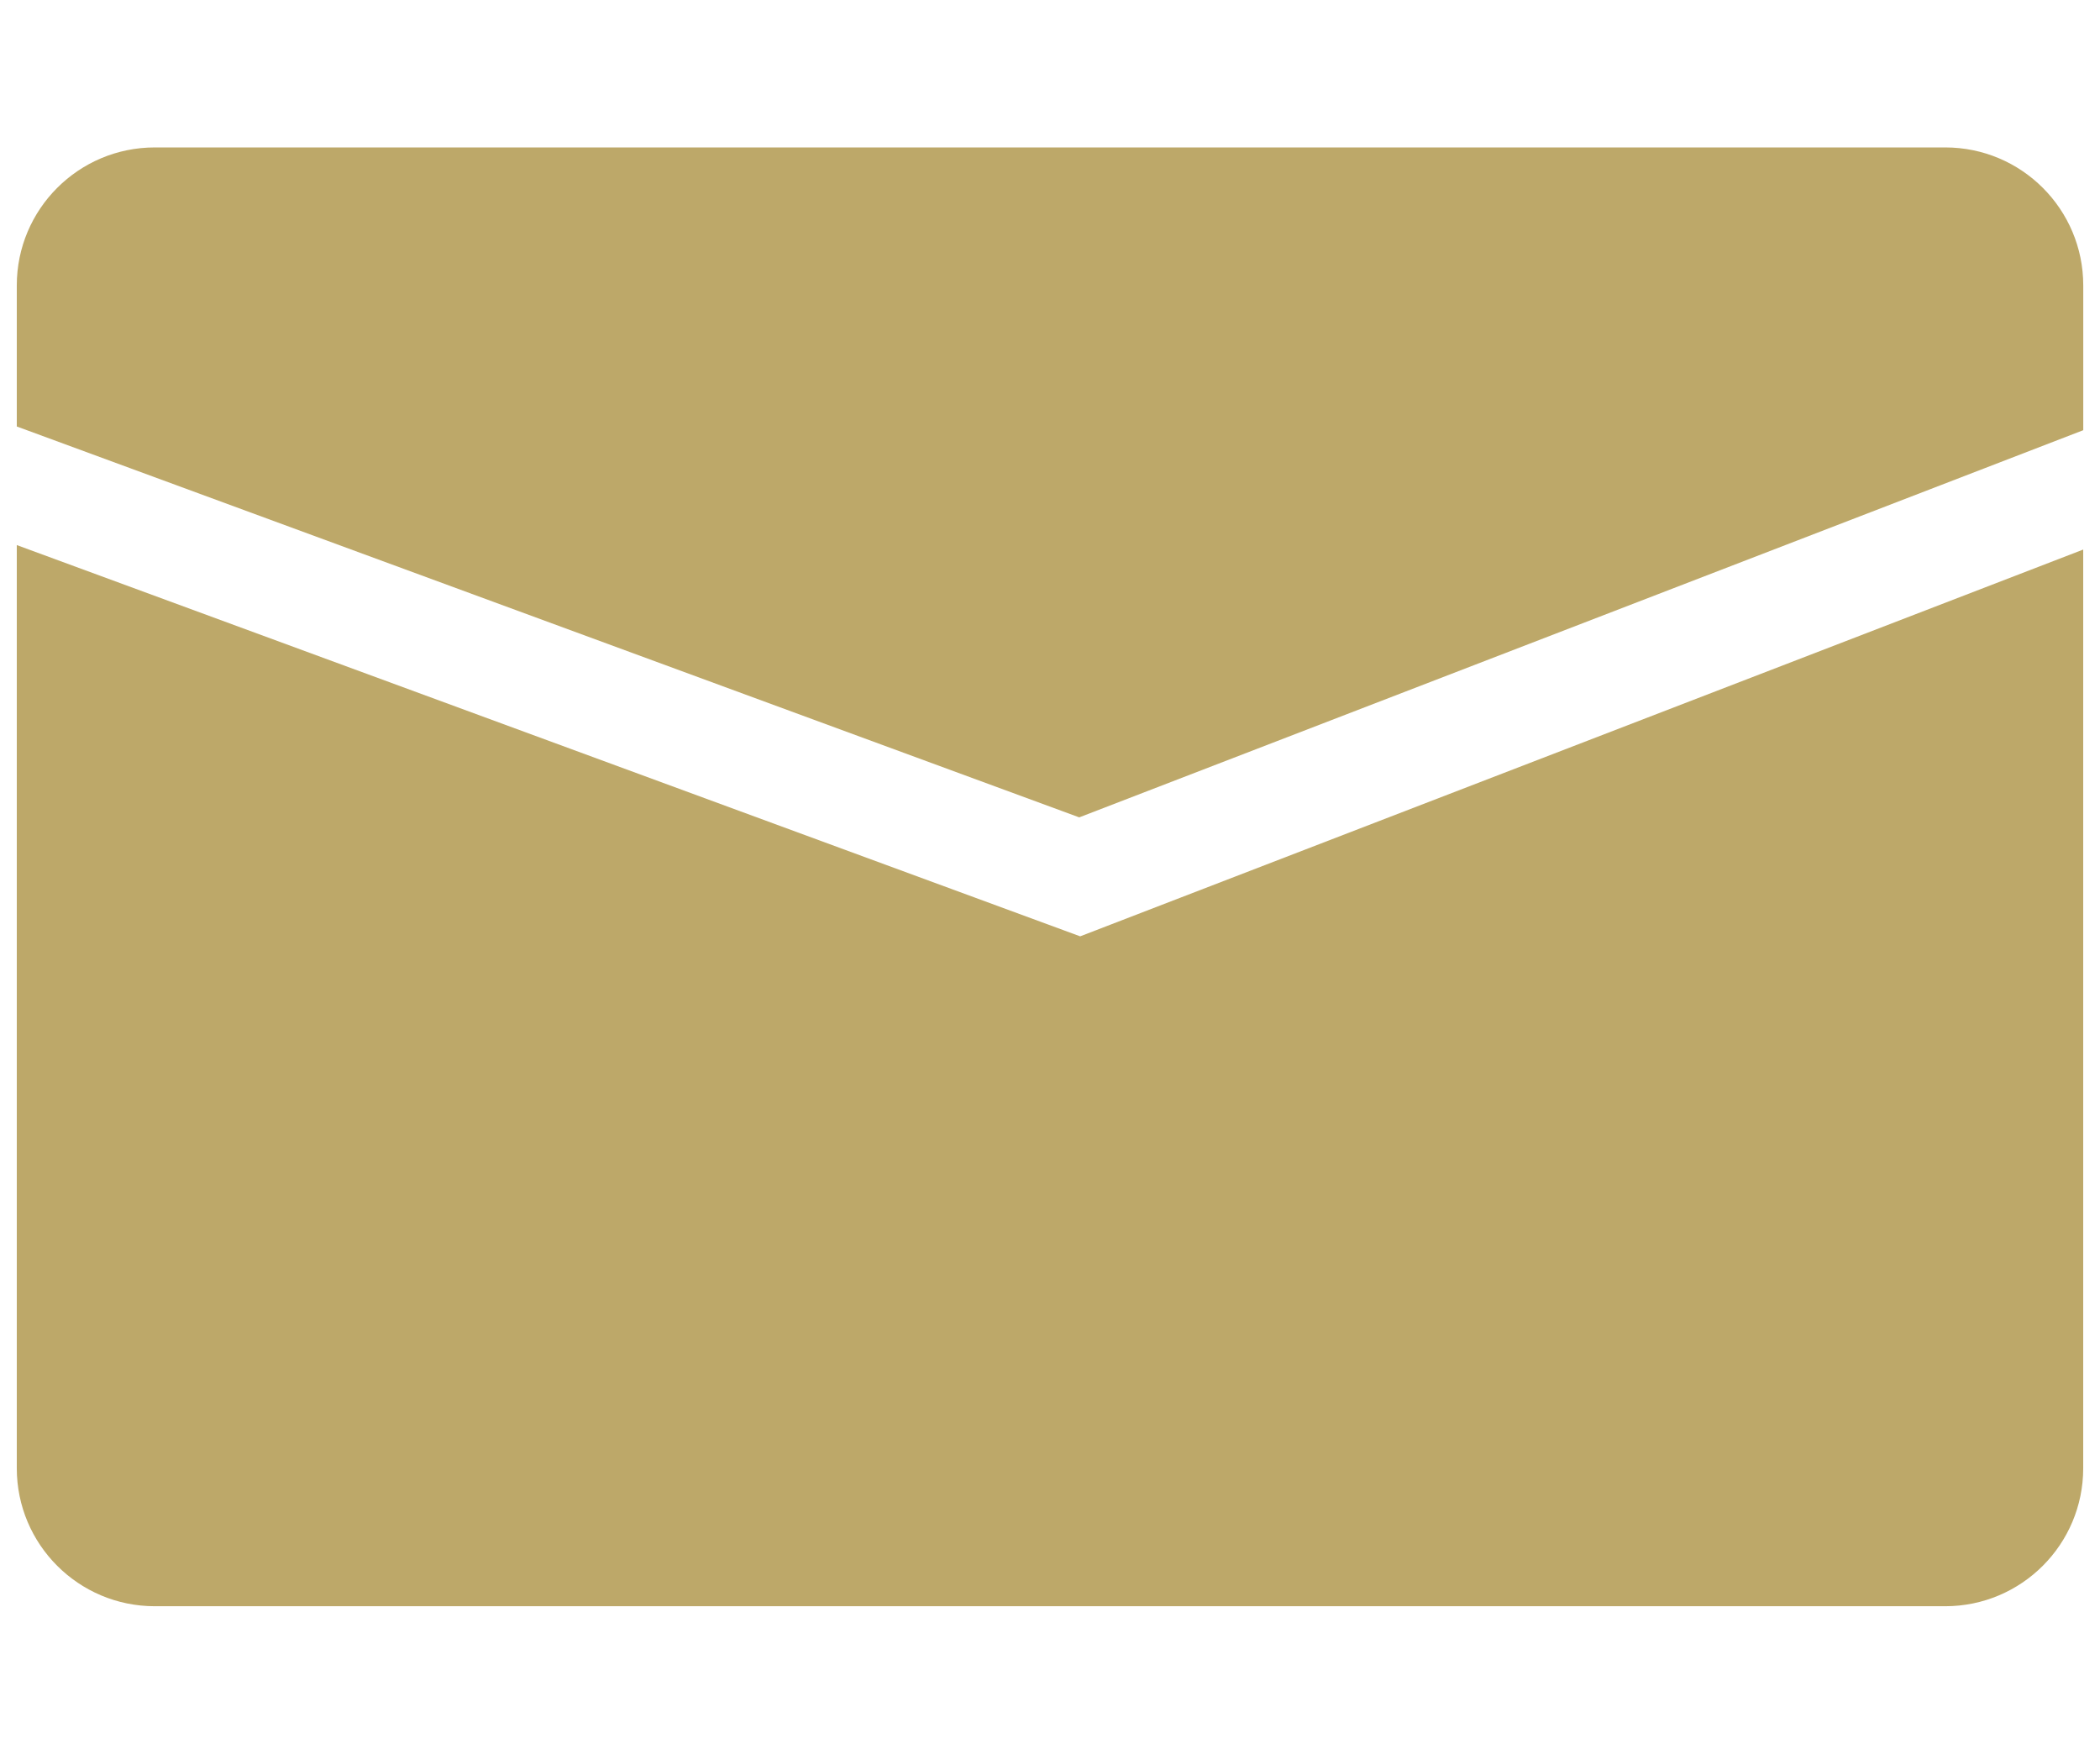
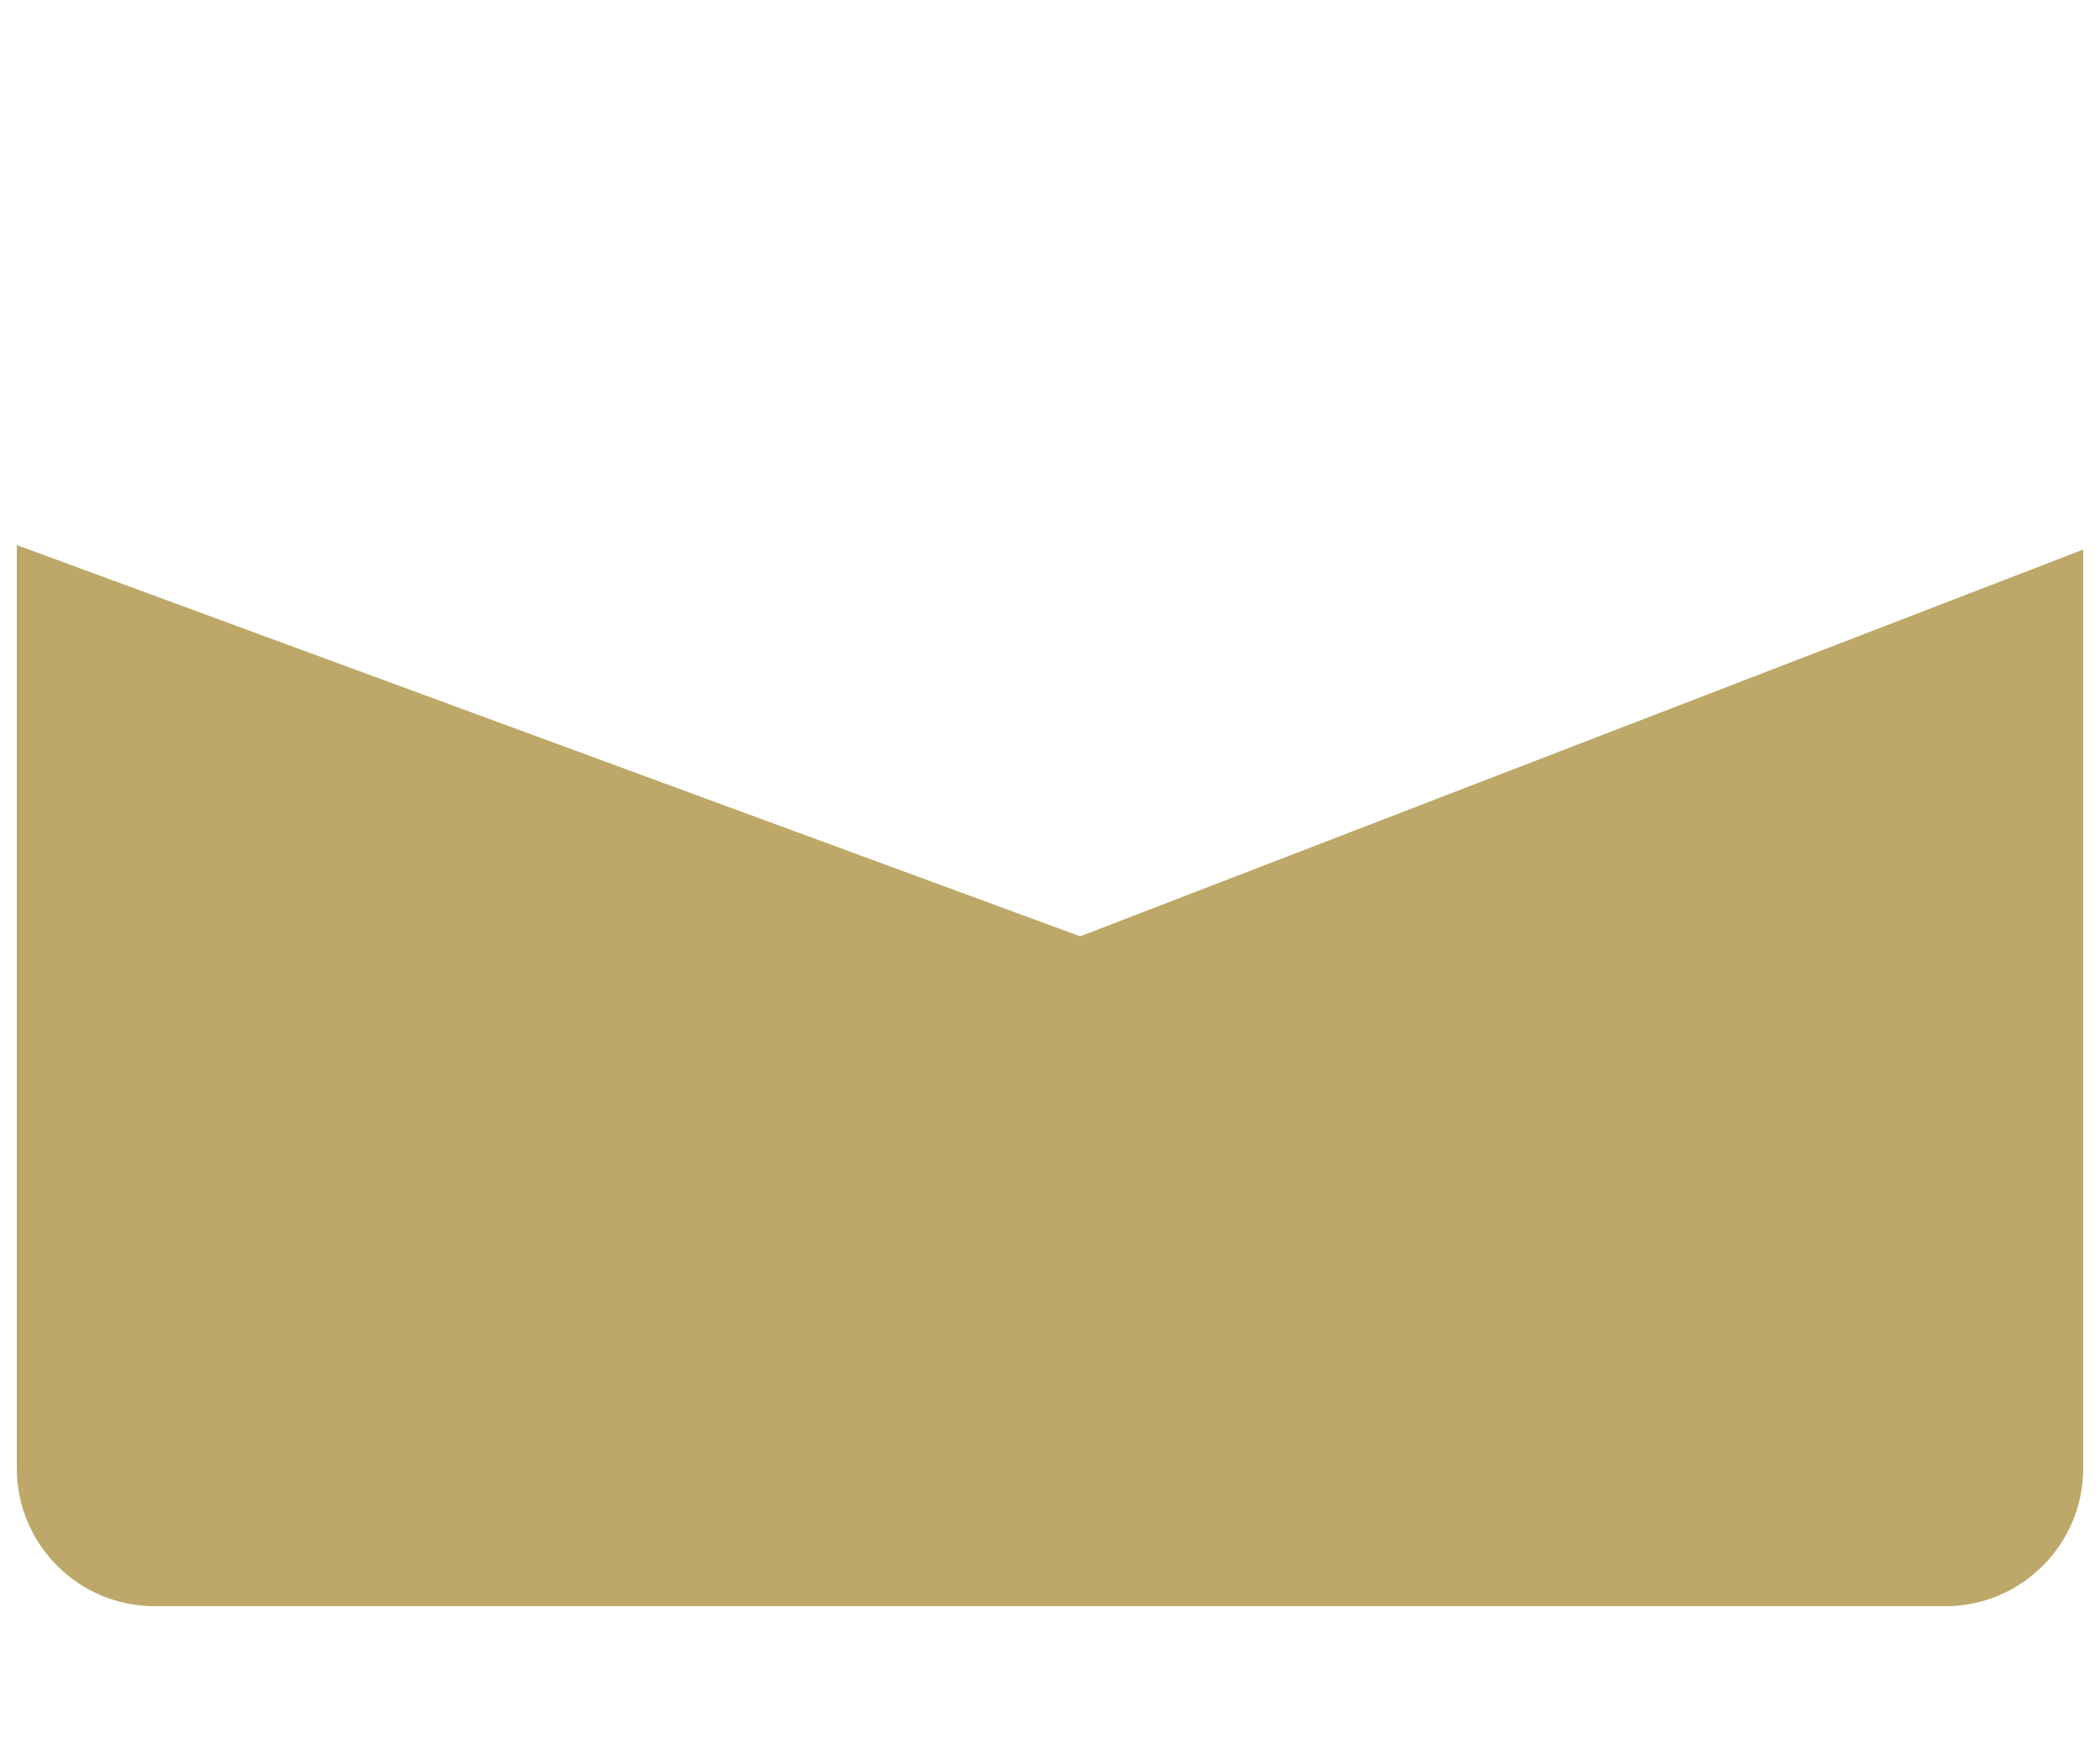
<svg xmlns="http://www.w3.org/2000/svg" width="46.908" height="39.17" version="1.1" viewBox="0 0 46.908 39.17">
  <g>
    <g id="_レイヤー_1" data-name="レイヤー_1">
      <g>
-         <path d="M24.107,18.257l22.427-8.648v-3.233c0-1.703-1.38-3.083-3.083-3.083H3.458C1.755,3.293.375,4.673.375,6.376v3.15l23.732,8.731Z" fill="#bda869" />
        <path d="M24.128,20.914L.375,12.175v20.619c0,1.703,1.38,3.083,3.083,3.083h39.992c1.703,0,3.083-1.38,3.083-3.083V12.275l-22.405,8.639Z" fill="#bda869" />
      </g>
    </g>
  </g>
</svg>